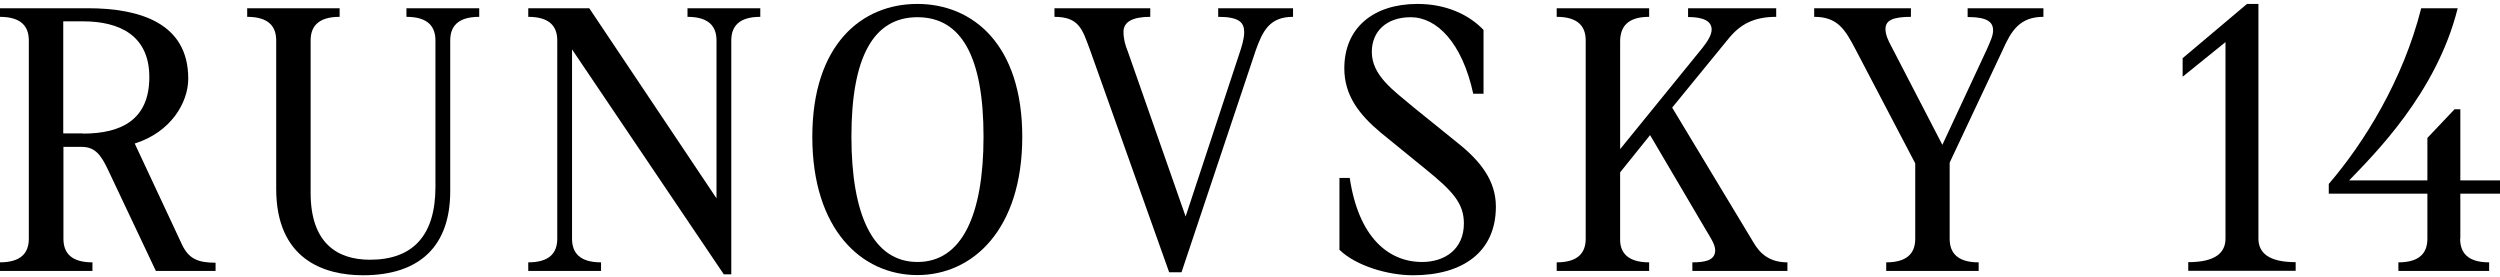
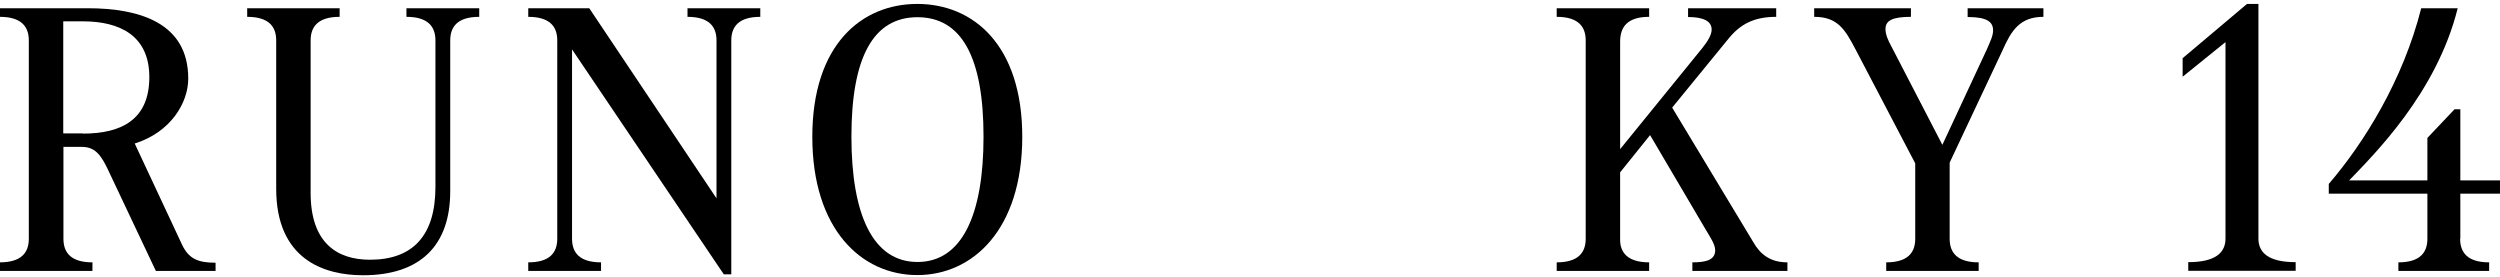
<svg xmlns="http://www.w3.org/2000/svg" version="1.1" id="Layer_1" x="0px" y="0px" viewBox="0 0 1336 148" style="enable-background:new 0 0 1336 148;" xml:space="preserve">
  <g>
    <path d="M46.8,4.4c28.1,0,53.8,8,53.8,37.6c0,12.8-9.2,28.6-28.6,34.7L97.4,131c3.6,7.4,8.6,9.4,17.8,9.4v4.4H83.3L57.9,91.1   c-3.6-7.6-6.7-12.6-14.1-12.6h-9.9v49.1c0,7.4,4,12.6,15.5,12.6v4.6H-0.1v-4.6c11.5,0,15.5-5.2,15.5-12.6V21.6   c0-7.4-4-12.6-15.5-12.6V4.4H46.8z M44.3,71.4c20.8,0,35.5-7.6,35.5-30.2c0-22.1-15.7-29.8-35.5-29.8H33.8v59.9H44.3z" />
    <path d="M232.7,99.9V21.6c0-7.4-4-12.6-15.5-12.6V4.4h38.9V9c-11.5,0-15.5,5.2-15.5,12.6v80.6c0,29.2-16.2,44.9-46.6,44.9   c-21,0-46.4-8.6-46.4-46.2V21.6c0-7.4-4-12.6-15.5-12.6V4.4h49.4V9c-11.5,0-15.5,5.2-15.5,12.6v81.5c0,26.7,14.1,35.7,31.7,35.7   C220.7,138.8,232.7,125.8,232.7,99.9z" />
    <path d="M386.8,146.6L305.7,26.4v101.2c0,7.4,4,12.6,15.5,12.6v4.6h-38.9v-4.6c11.5,0,15.5-5.2,15.5-12.6V21.6   c0-7.4-4-12.6-15.5-12.6V4.4h32.6l68,101.6V21.6c0-7.4-4-12.6-15.5-12.6V4.4h38.9V9c-11.5,0-15.5,5.2-15.5,12.6v125H386.8z" />
    <path d="M434.1,73.1c0-49.2,26.3-71,56.1-71s56.1,21.8,56.1,71c0,49.4-26.3,73.9-56.1,73.9S434.1,122.6,434.1,73.1z M525.6,73   c0-42.6-11.8-63.8-35.3-63.8c-23.5,0-35.3,21.2-35.3,63.8c0,42,11.6,67,35.3,67S525.6,115,525.6,73z" />
-     <path d="M624.8,145.5L582.4,26.4c-4-10.7-5.7-17.4-18.9-17.4V4.4h51.2V9c-9.5,0-14.3,2.7-14.3,8c0,4,1,7.3,2.3,10.5l30.9,88.2   l28.6-86.7c1.3-3.8,2.7-8.2,2.7-11.8c0-5.2-2.7-8.2-13.9-8.2V4.4H691V9c-12.6,0-16.2,7.6-19.9,17.8l-39.7,118.7H624.8z" />
-     <path d="M792.8,50.1h-5.5c-5.9-27.3-19.5-40.9-33.4-40.9c-13,0-20.8,7.6-20.8,18.5c0,12.6,11.3,20.4,22.5,29.8L779,76.4   c12.2,9.7,20.4,20.2,20.4,34c0,24.2-17.6,36.7-44.3,36.7c-13.4,0-30.4-5-39.3-13.6V95.1h5.5C726,126.6,741.8,140,760,140   c12.2,0,22.3-6.9,22.3-20.6c0-10.7-5.9-17.2-20.2-28.8l-24.2-19.7c-11.6-9.7-19.5-19.9-19.5-34.4c0-21.6,15.5-34.4,39.1-34.4   c15.3,0,27.5,5.7,35.3,13.9V50.1z" />
    <path d="M936.9,129.3c3.8,6.7,9.2,10.9,18.3,10.9v4.6h-50.8v-4.6c7.4,0,12.2-1.3,12.2-6.5c0-3.2-2.9-7.3-5-10.9l-29.8-50.6   l-16,19.9v36.1c0,6.7,4,12,15.5,12v4.6h-49.4v-4.6c11.5,0,15.5-5.2,15.5-12.6V21.6c0-7.4-4-12.6-15.5-12.6V4.4h49.4V9   c-11.5,0-15.5,5.3-15.5,13.2v57.5l43.9-54c2.9-3.6,5-7.1,5-9.9c0-4.4-4.2-6.7-12.6-6.7V4.4h47.1V9c-12,0-19.3,4-25.6,11.8l-30,36.7   L936.9,129.3z" />
    <path d="M1041.9,86.9v40.7c0,7.4,4,12.6,15.5,12.6v4.6h-49.4v-4.6c11.5,0,15.5-5.2,15.5-12.6V87.3l-31.9-60.9   C986,15.7,982,9,969.5,9V4.4h51.7V9c-9.7,0-13.6,1.9-13.6,6.5c0,2.9,1.3,5.9,3.1,9.2l27.3,52.7l23.9-51.3c1.5-3.6,3.2-6.7,3.2-9.9   c0-4.6-3.4-7.1-13.6-7.1V4.4h40.5V9c-12.6,0-17.2,7.4-21.8,17.8L1041.9,86.9z" />
    <path d="M1169.4,144.7v-4.6c14.7,0,19.9-5.2,19.9-12.6v-105l-22.9,18.5v-9.9l34.4-29h6.1v125.4c0,7.4,5.2,12.6,19.9,12.6v4.6   H1169.4z" />
    <path d="M1314.7,127.6c0,7.4,4,12.6,15.5,12.6v4.6h-48.5v-4.6c11.5,0,15.5-5.2,15.5-12.6v-24.1h-52.7v-5.2   c18.9-22,39.7-55.5,49.4-93.9h19.5c-11.3,45.4-44.9,78.3-58,92h41.8V73.7l14.5-15.3h3.1v38h22.5v7.1h-22.5V127.6z" />
  </g>
</svg>